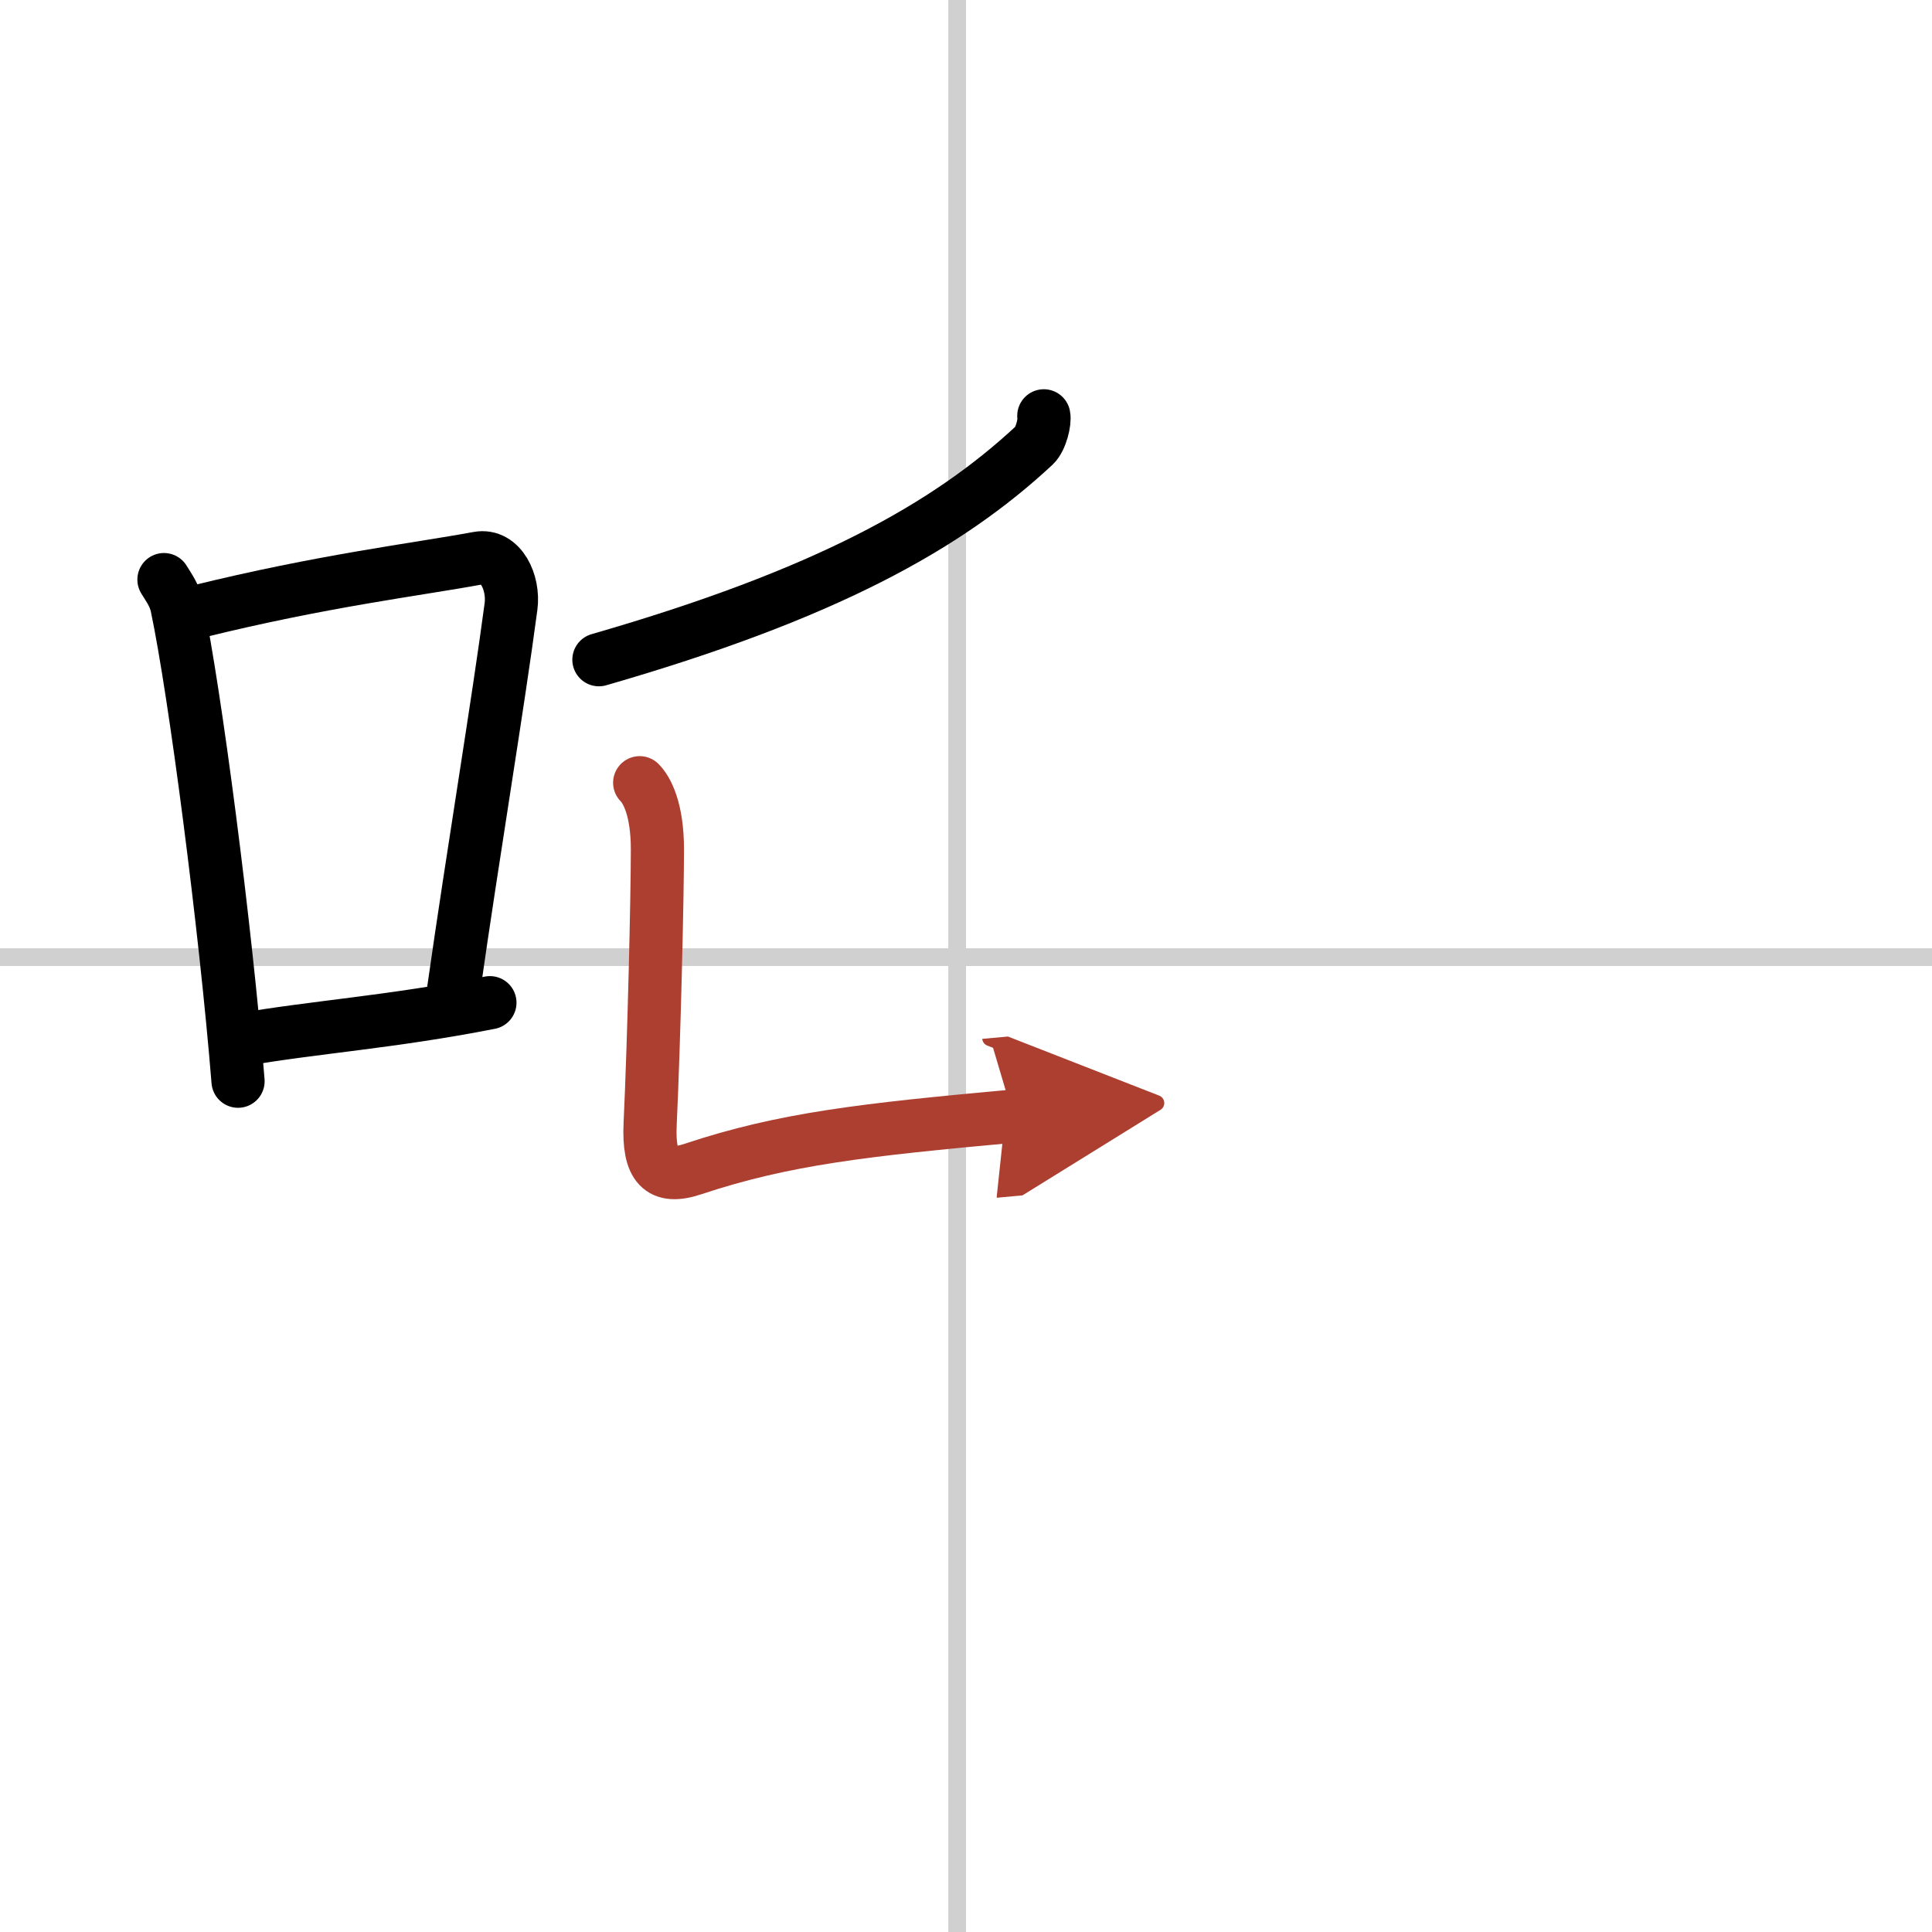
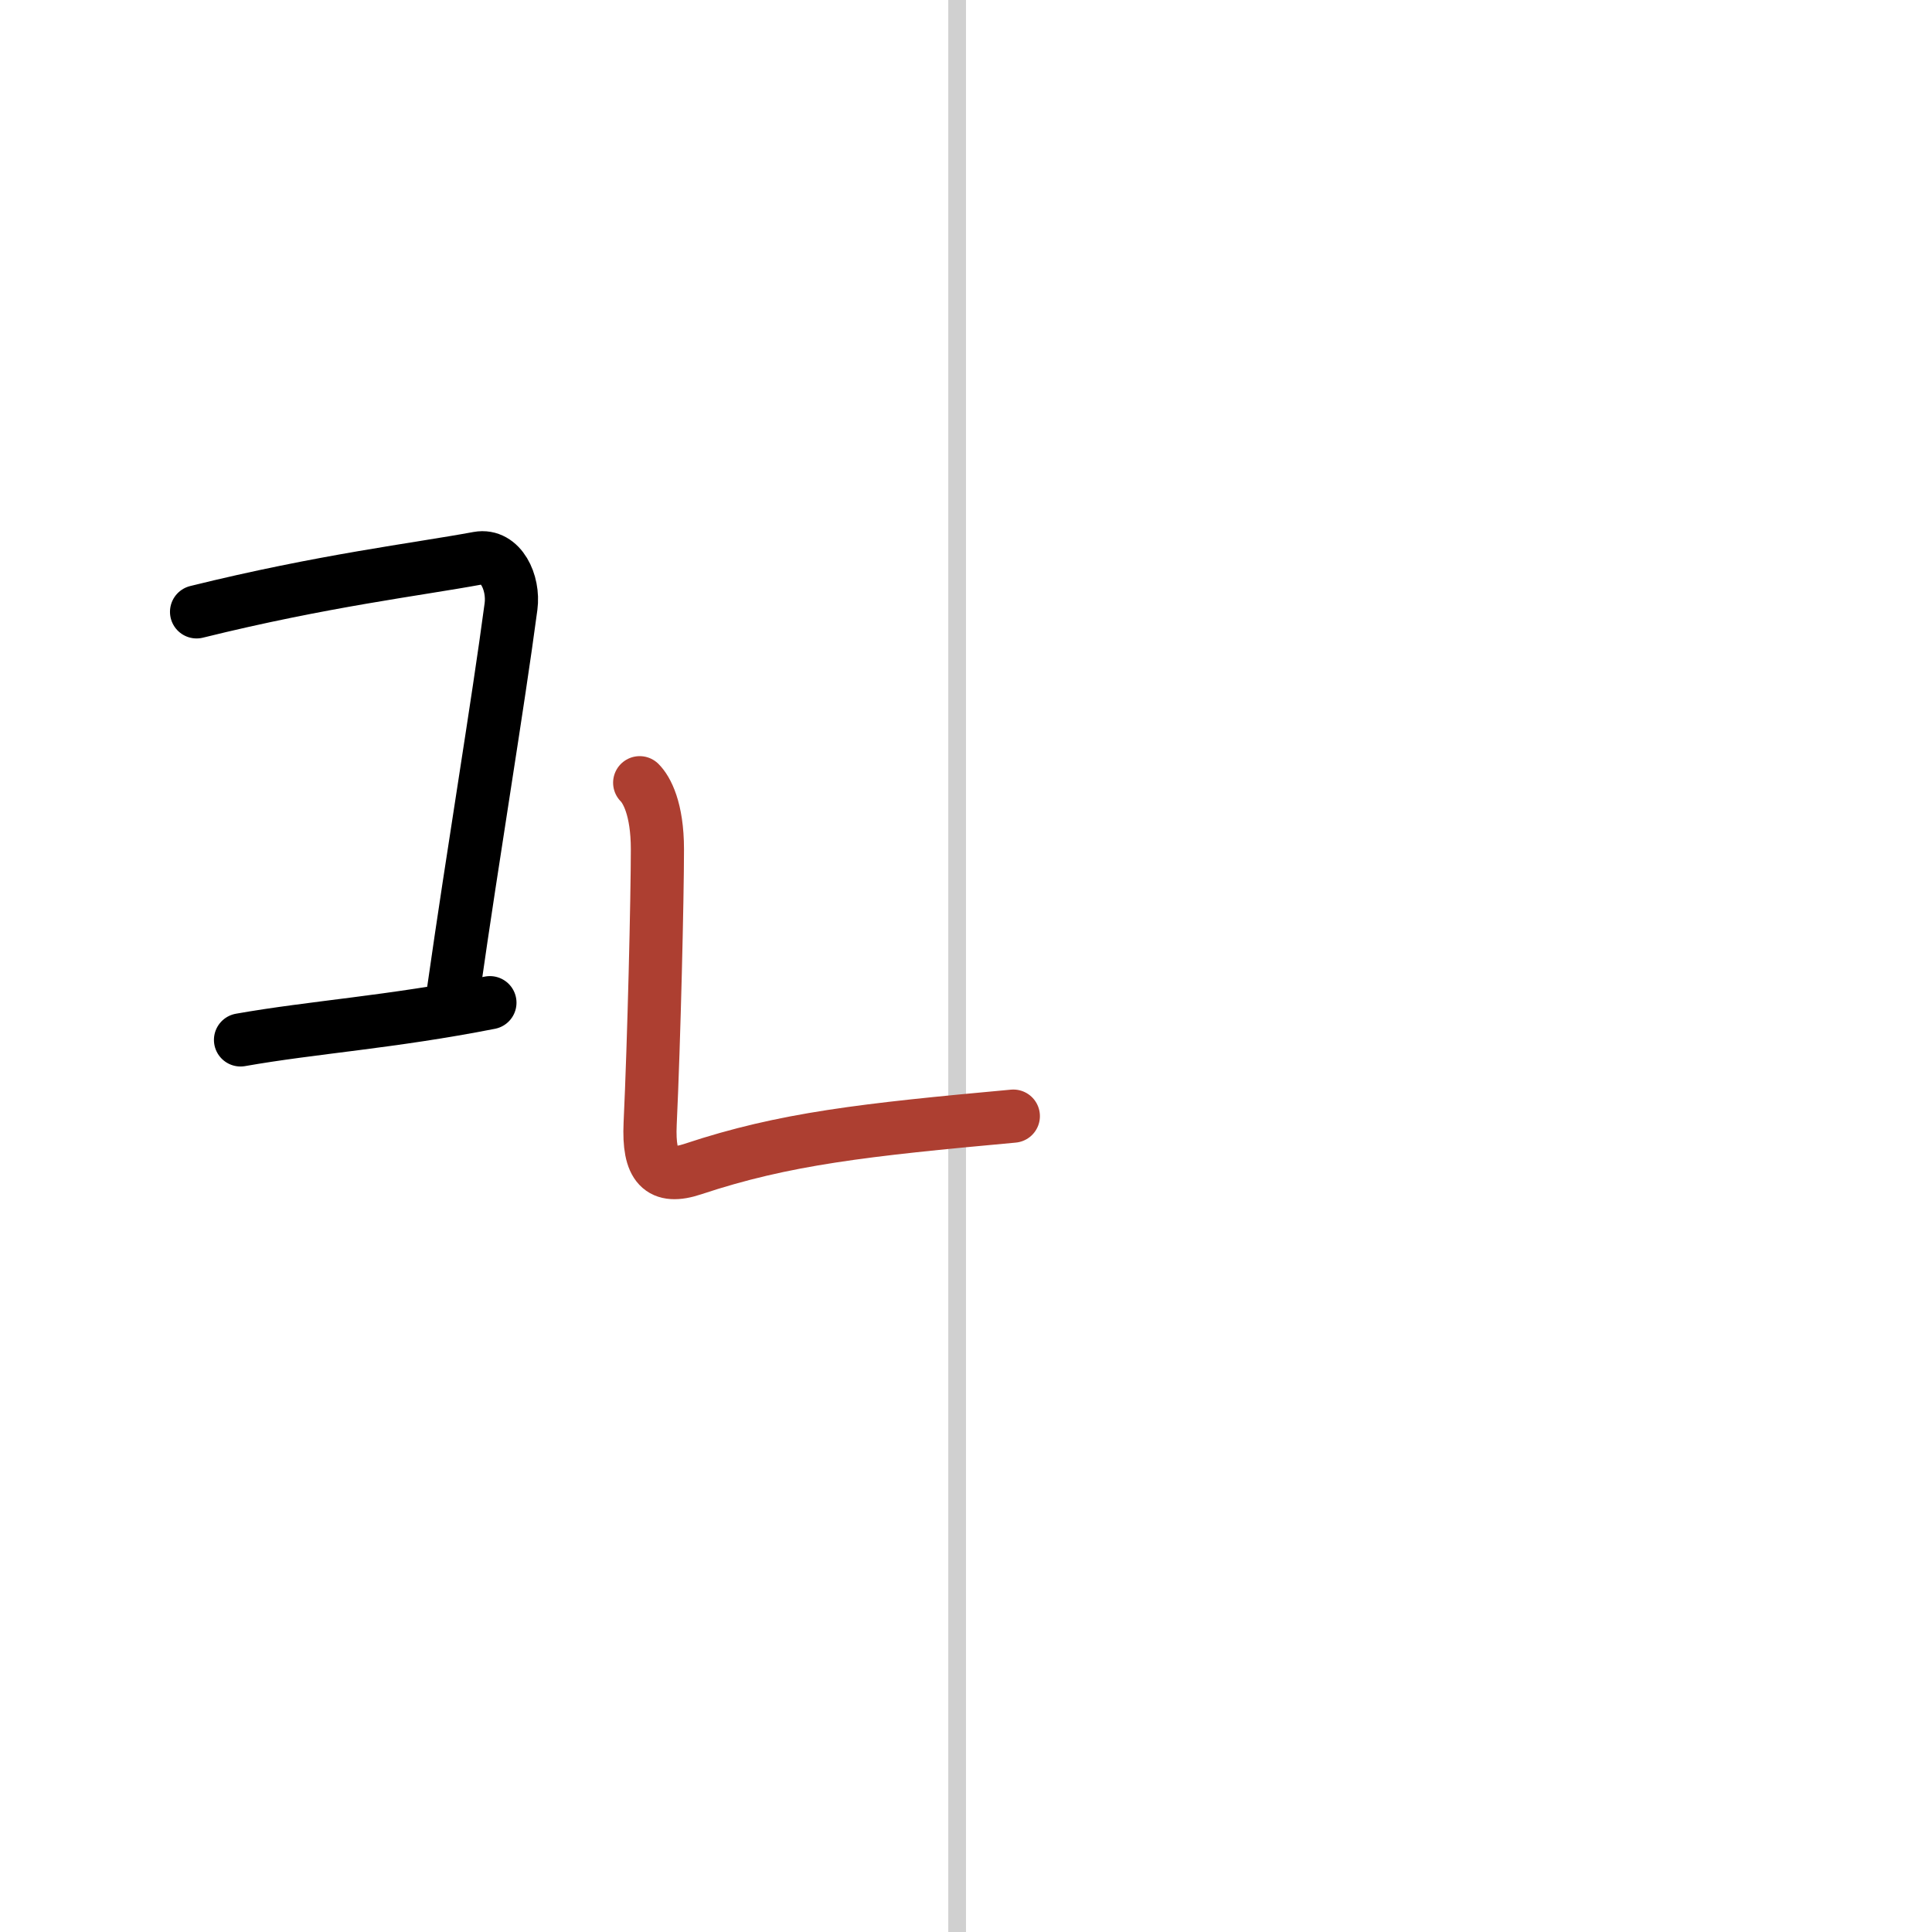
<svg xmlns="http://www.w3.org/2000/svg" width="400" height="400" viewBox="0 0 109 109">
  <defs>
    <marker id="a" markerWidth="4" orient="auto" refX="1" refY="5" viewBox="0 0 10 10">
-       <polyline points="0 0 10 5 0 10 1 5" fill="#ad3f31" stroke="#ad3f31" />
-     </marker>
+       </marker>
  </defs>
  <g fill="none" stroke="#000" stroke-linecap="round" stroke-linejoin="round" stroke-width="3">
-     <rect width="100%" height="100%" fill="#fff" stroke="#fff" />
    <line x1="54" x2="54" y2="109" stroke="#d0d0d0" stroke-width="1" />
-     <line x2="109" y1="54" y2="54" stroke="#d0d0d0" stroke-width="1" />
-     <path d="M9.25,32.7c0.3,0.49,0.6,0.89,0.73,1.5C11,39.03,12.73,52.33,13.43,61" />
    <path d="m11.09 34.52c7.16-1.77 12.43-2.39 15.89-3.03 1.27-0.23 2.03 1.37 1.85 2.73-0.75 5.64-2.13 13.85-3.24 21.64" />
    <path d="m13.57 58.67c4.07-0.72 8.48-1 14.07-2.1" />
-     <path d="m58.89 23.46c0.07 0.32-0.15 1.3-0.54 1.67-4.91 4.57-11.76 8.4-24.56 12.09" />
    <path d="m36.09 44.16c0.39 0.39 1 1.46 1 3.76 0 2.67-0.19 10.79-0.41 15.48-0.11 2.42 0.58 3.17 2.43 2.55 5.14-1.71 9.64-2.21 18.06-2.98" marker-end="url(#a)" stroke="#ad3f31" />
  </g>
</svg>